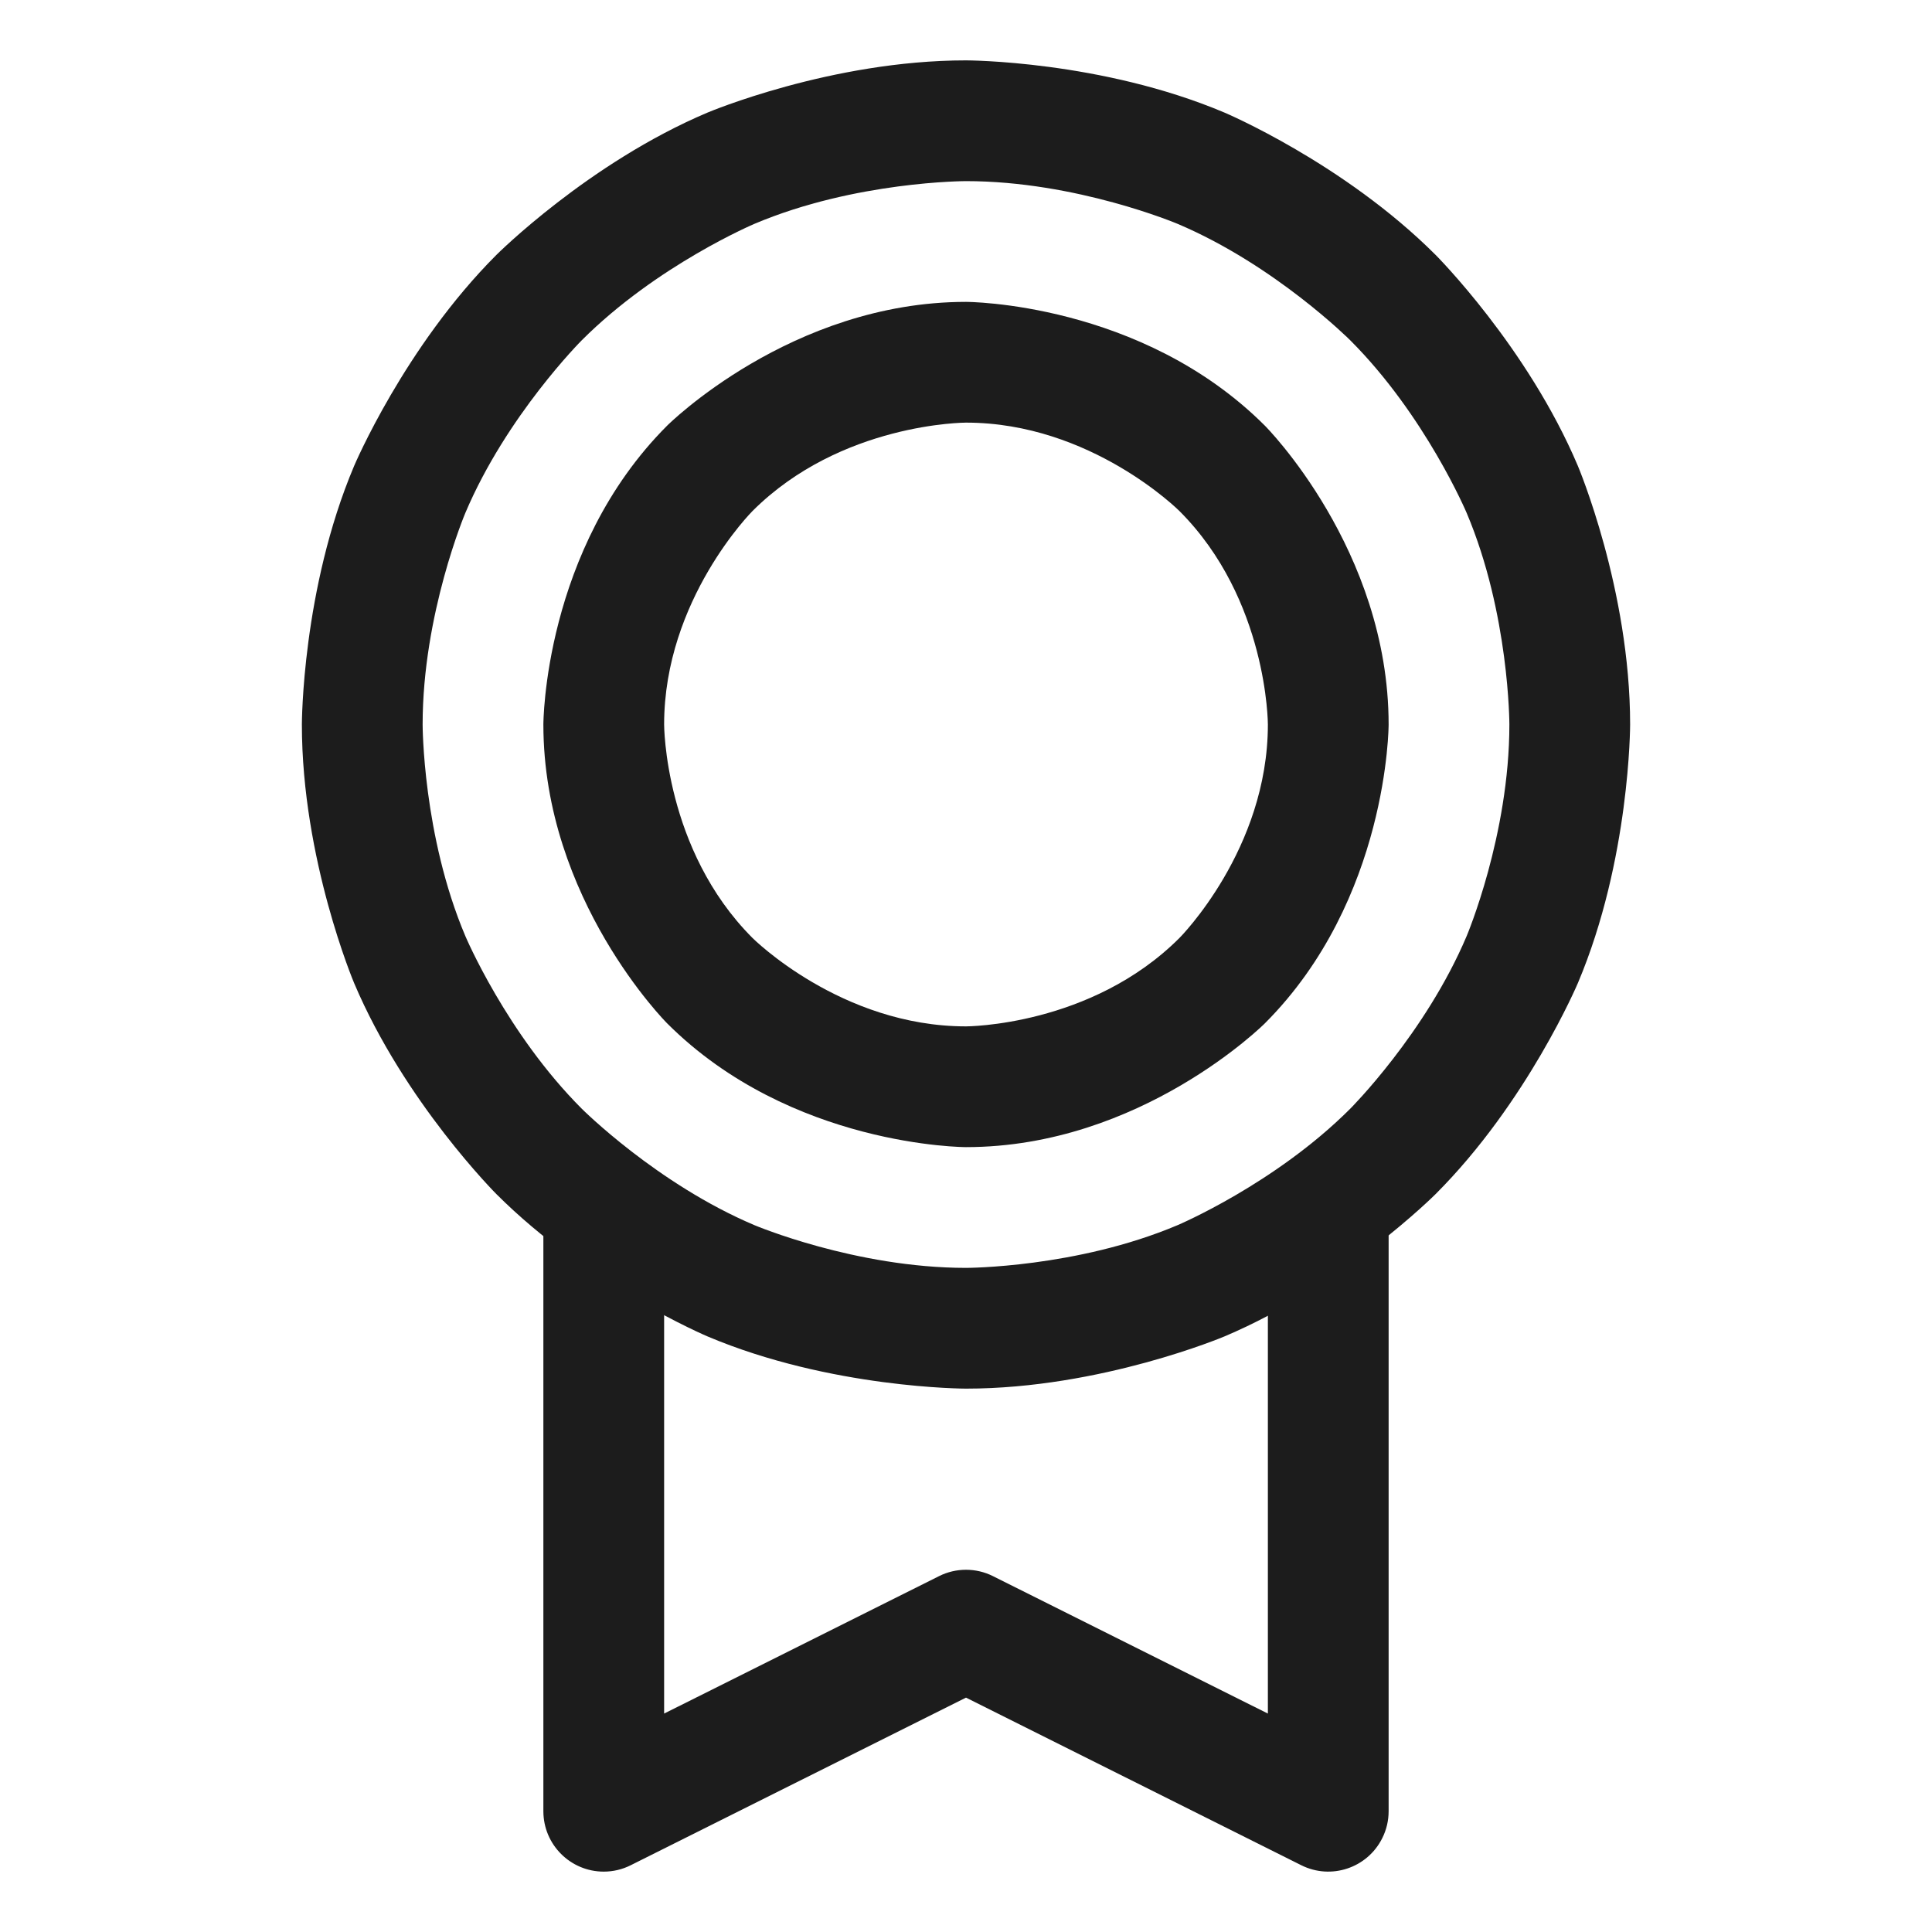
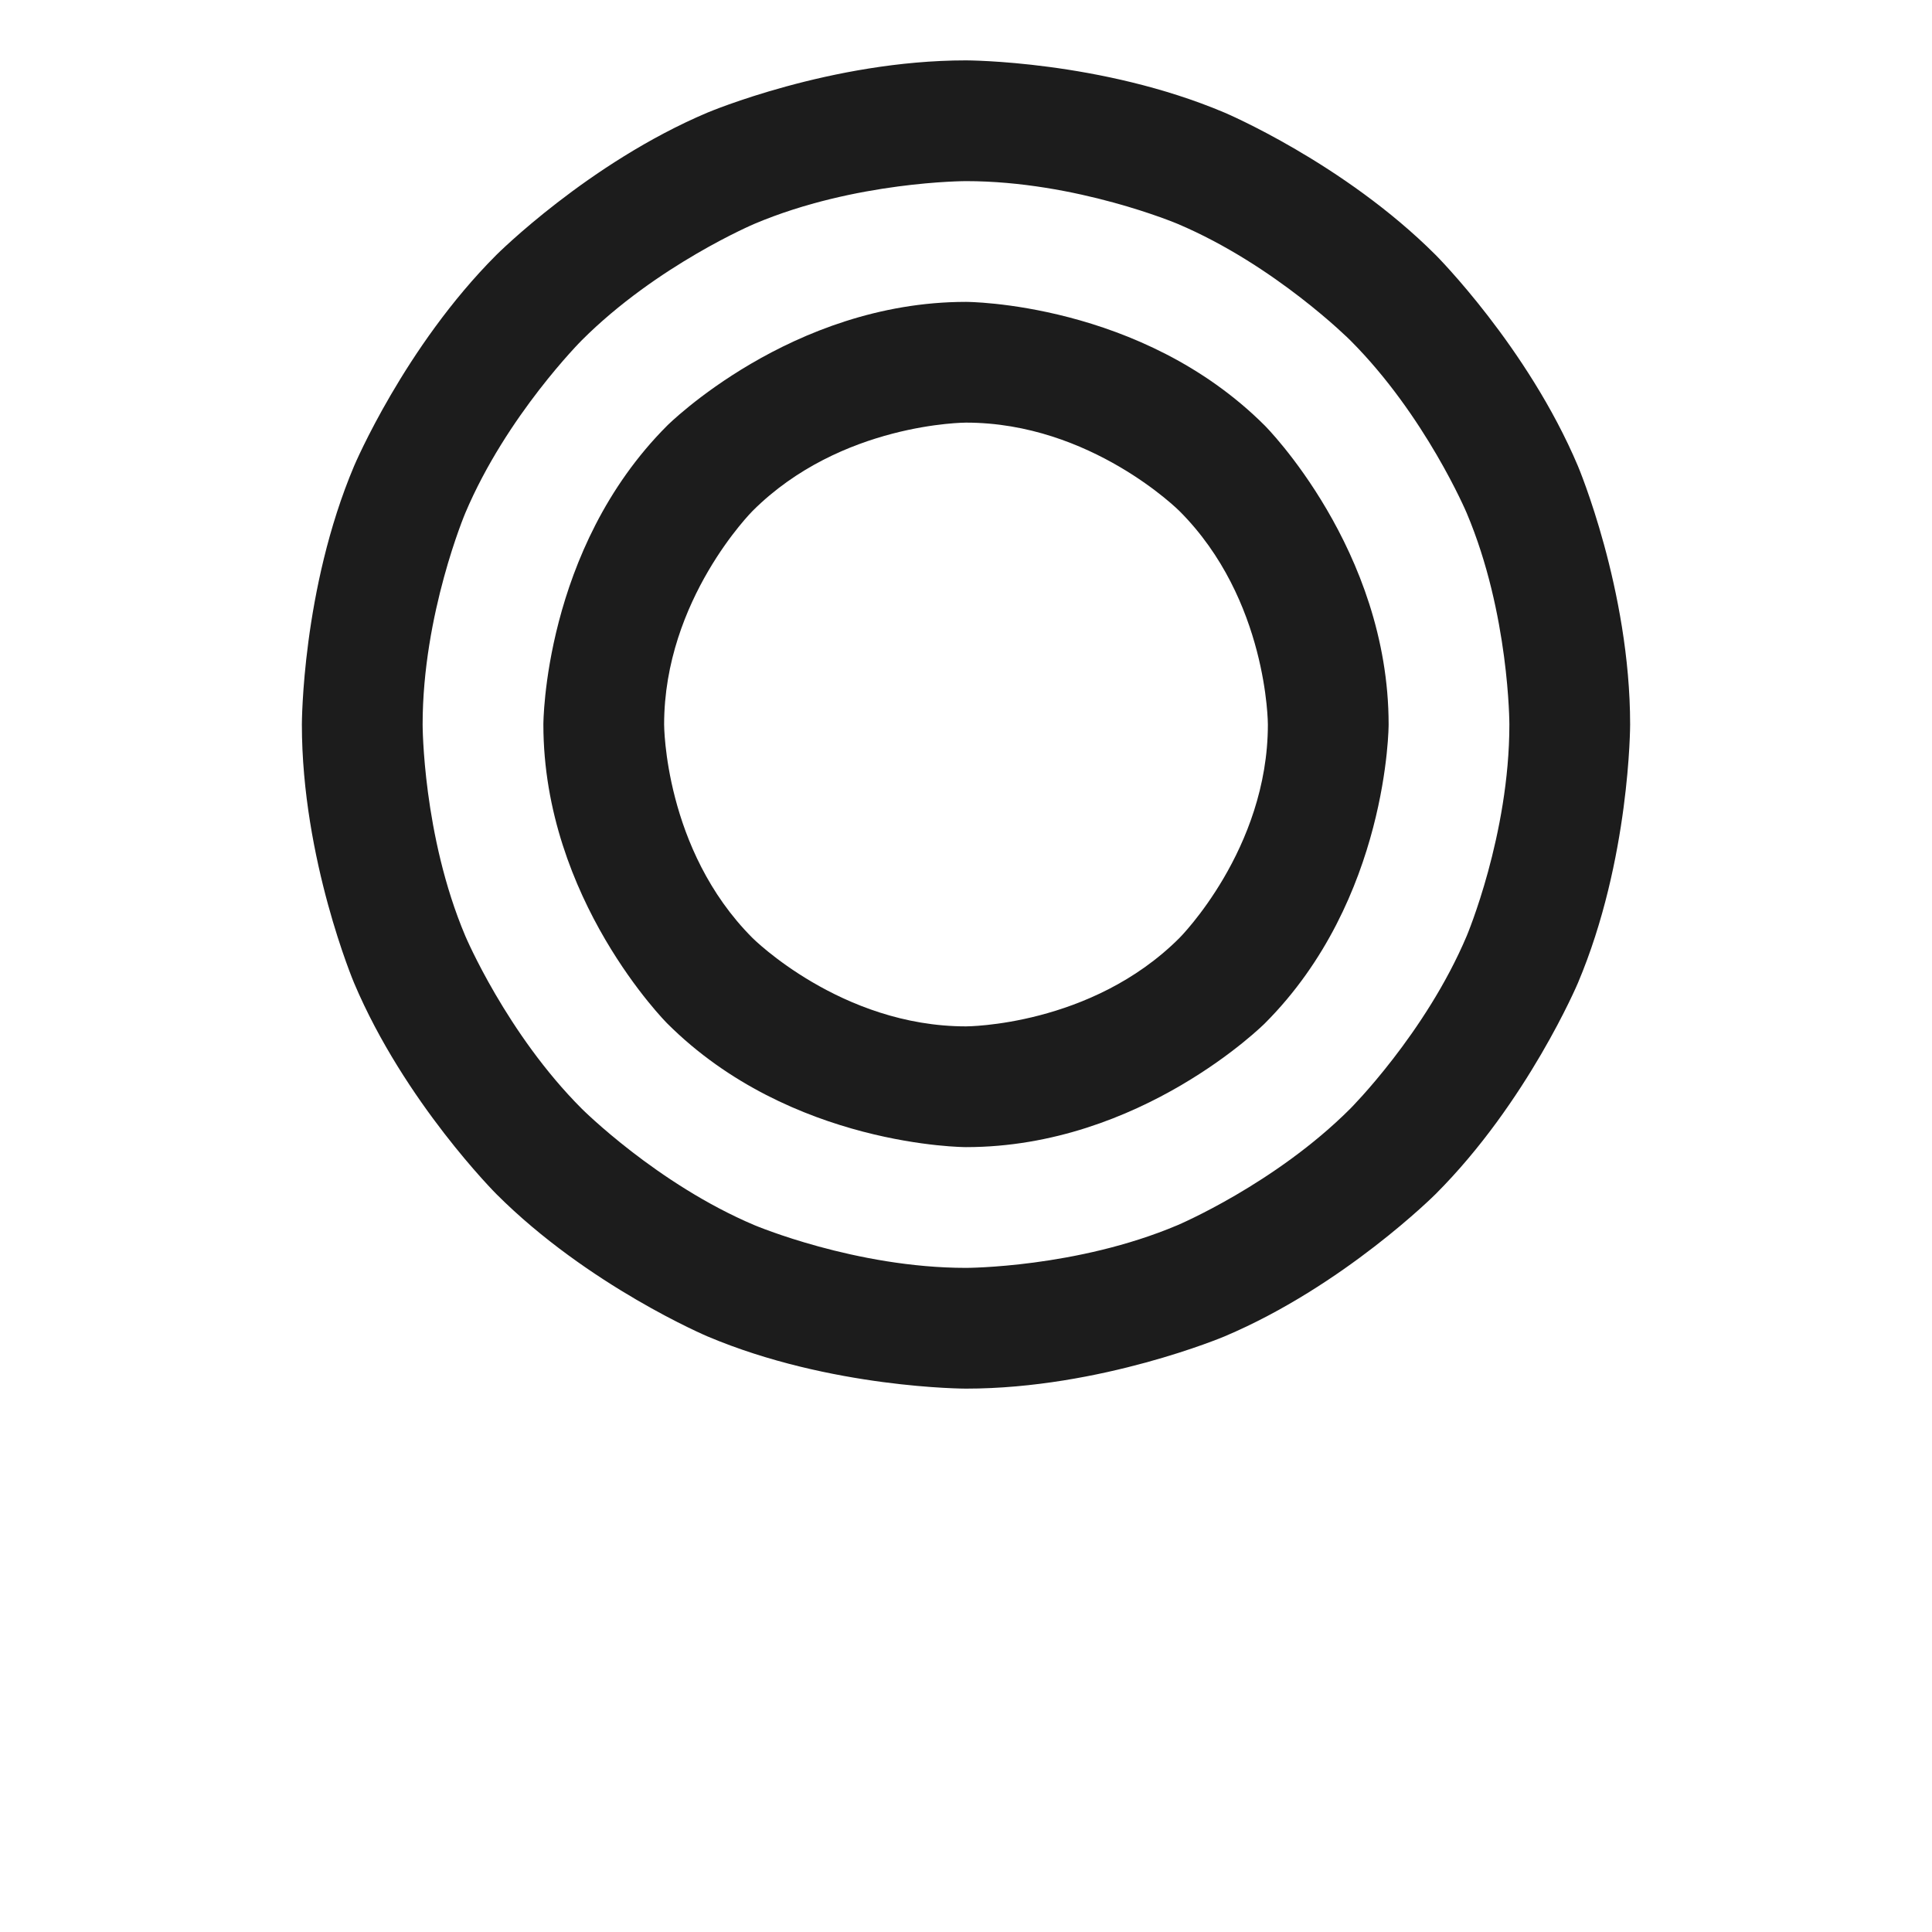
<svg xmlns="http://www.w3.org/2000/svg" width="32" height="32" viewBox="0 0 32 32" fill="none">
  <path fill-rule="evenodd" clip-rule="evenodd" d="M16 1C16 1 18.237 1 20.282 1.865C20.282 1.865 22.256 2.7 23.778 4.222C23.778 4.222 25.3 5.744 26.135 7.718C26.135 7.718 27 9.763 27 12C27 12 27 14.237 26.135 16.282C26.135 16.282 25.3 18.256 23.778 19.778C23.778 19.778 22.256 21.3 20.282 22.135C20.282 22.135 18.237 23 16 23C16 23 13.763 23 11.718 22.135C11.718 22.135 9.744 21.3 8.222 19.778C8.222 19.778 6.7 18.256 5.865 16.282C5.865 16.282 5 14.237 5 12C5 12 5 9.763 5.865 7.718C5.865 7.718 6.7 5.744 8.222 4.222C8.222 4.222 9.744 2.7 11.718 1.865C11.718 1.865 13.763 1 16 1ZM16 3C16 3 14.168 3 12.497 3.707C12.497 3.707 10.882 4.39 9.636 5.636C9.636 5.636 8.39 6.882 7.707 8.497C7.707 8.497 7 10.168 7 12C7 12 7 13.832 7.707 15.503C7.707 15.503 8.39 17.118 9.636 18.364C9.636 18.364 10.882 19.61 12.497 20.293C12.497 20.293 14.168 21 16 21C16 21 17.832 21 19.503 20.293C19.503 20.293 21.118 19.61 22.364 18.364C22.364 18.364 23.61 17.118 24.293 15.503C24.293 15.503 25 13.832 25 12C25 12 25 10.168 24.293 8.497C24.293 8.497 23.61 6.882 22.364 5.636C22.364 5.636 21.118 4.39 19.503 3.707C19.503 3.707 17.832 3 16 3Z" fill="#1C1C1C" />
  <path fill-rule="evenodd" clip-rule="evenodd" d="M16 5C16 5 18.899 5 20.95 7.05C20.95 7.05 23 9.101 23 12C23 12 23 14.899 20.95 16.95C20.95 16.95 18.899 19 16 19C16 19 13.101 19 11.05 16.95C11.05 16.95 9 14.899 9 12C9 12 9 9.101 11.05 7.05C11.05 7.05 13.101 5 16 5ZM16 7C16 7 13.929 7 12.464 8.464C12.464 8.464 11 9.929 11 12C11 12 11 14.071 12.464 15.536C12.464 15.536 13.929 17 16 17C16 17 18.071 17 19.535 15.536C19.535 15.536 21 14.071 21 12C21 12 21 9.929 19.535 8.464C19.535 8.464 18.071 7 16 7Z" fill="#1C1C1C" />
-   <path d="M11 28.382V20C11 19.448 10.552 19 10 19C9.448 19 9 19.448 9 20V30C9 30.552 9.448 31 10 31C10.155 31 10.308 30.964 10.447 30.894L16 28.118L21.553 30.894C22.047 31.141 22.647 30.941 22.894 30.447C22.964 30.308 23 30.155 23 30V20C23 19.448 22.552 19 22 19C21.448 19 21 19.448 21 20V28.382L16.447 26.106C16.166 25.965 15.834 25.965 15.553 26.106L11 28.382Z" fill="#1C1C1C" />
</svg>